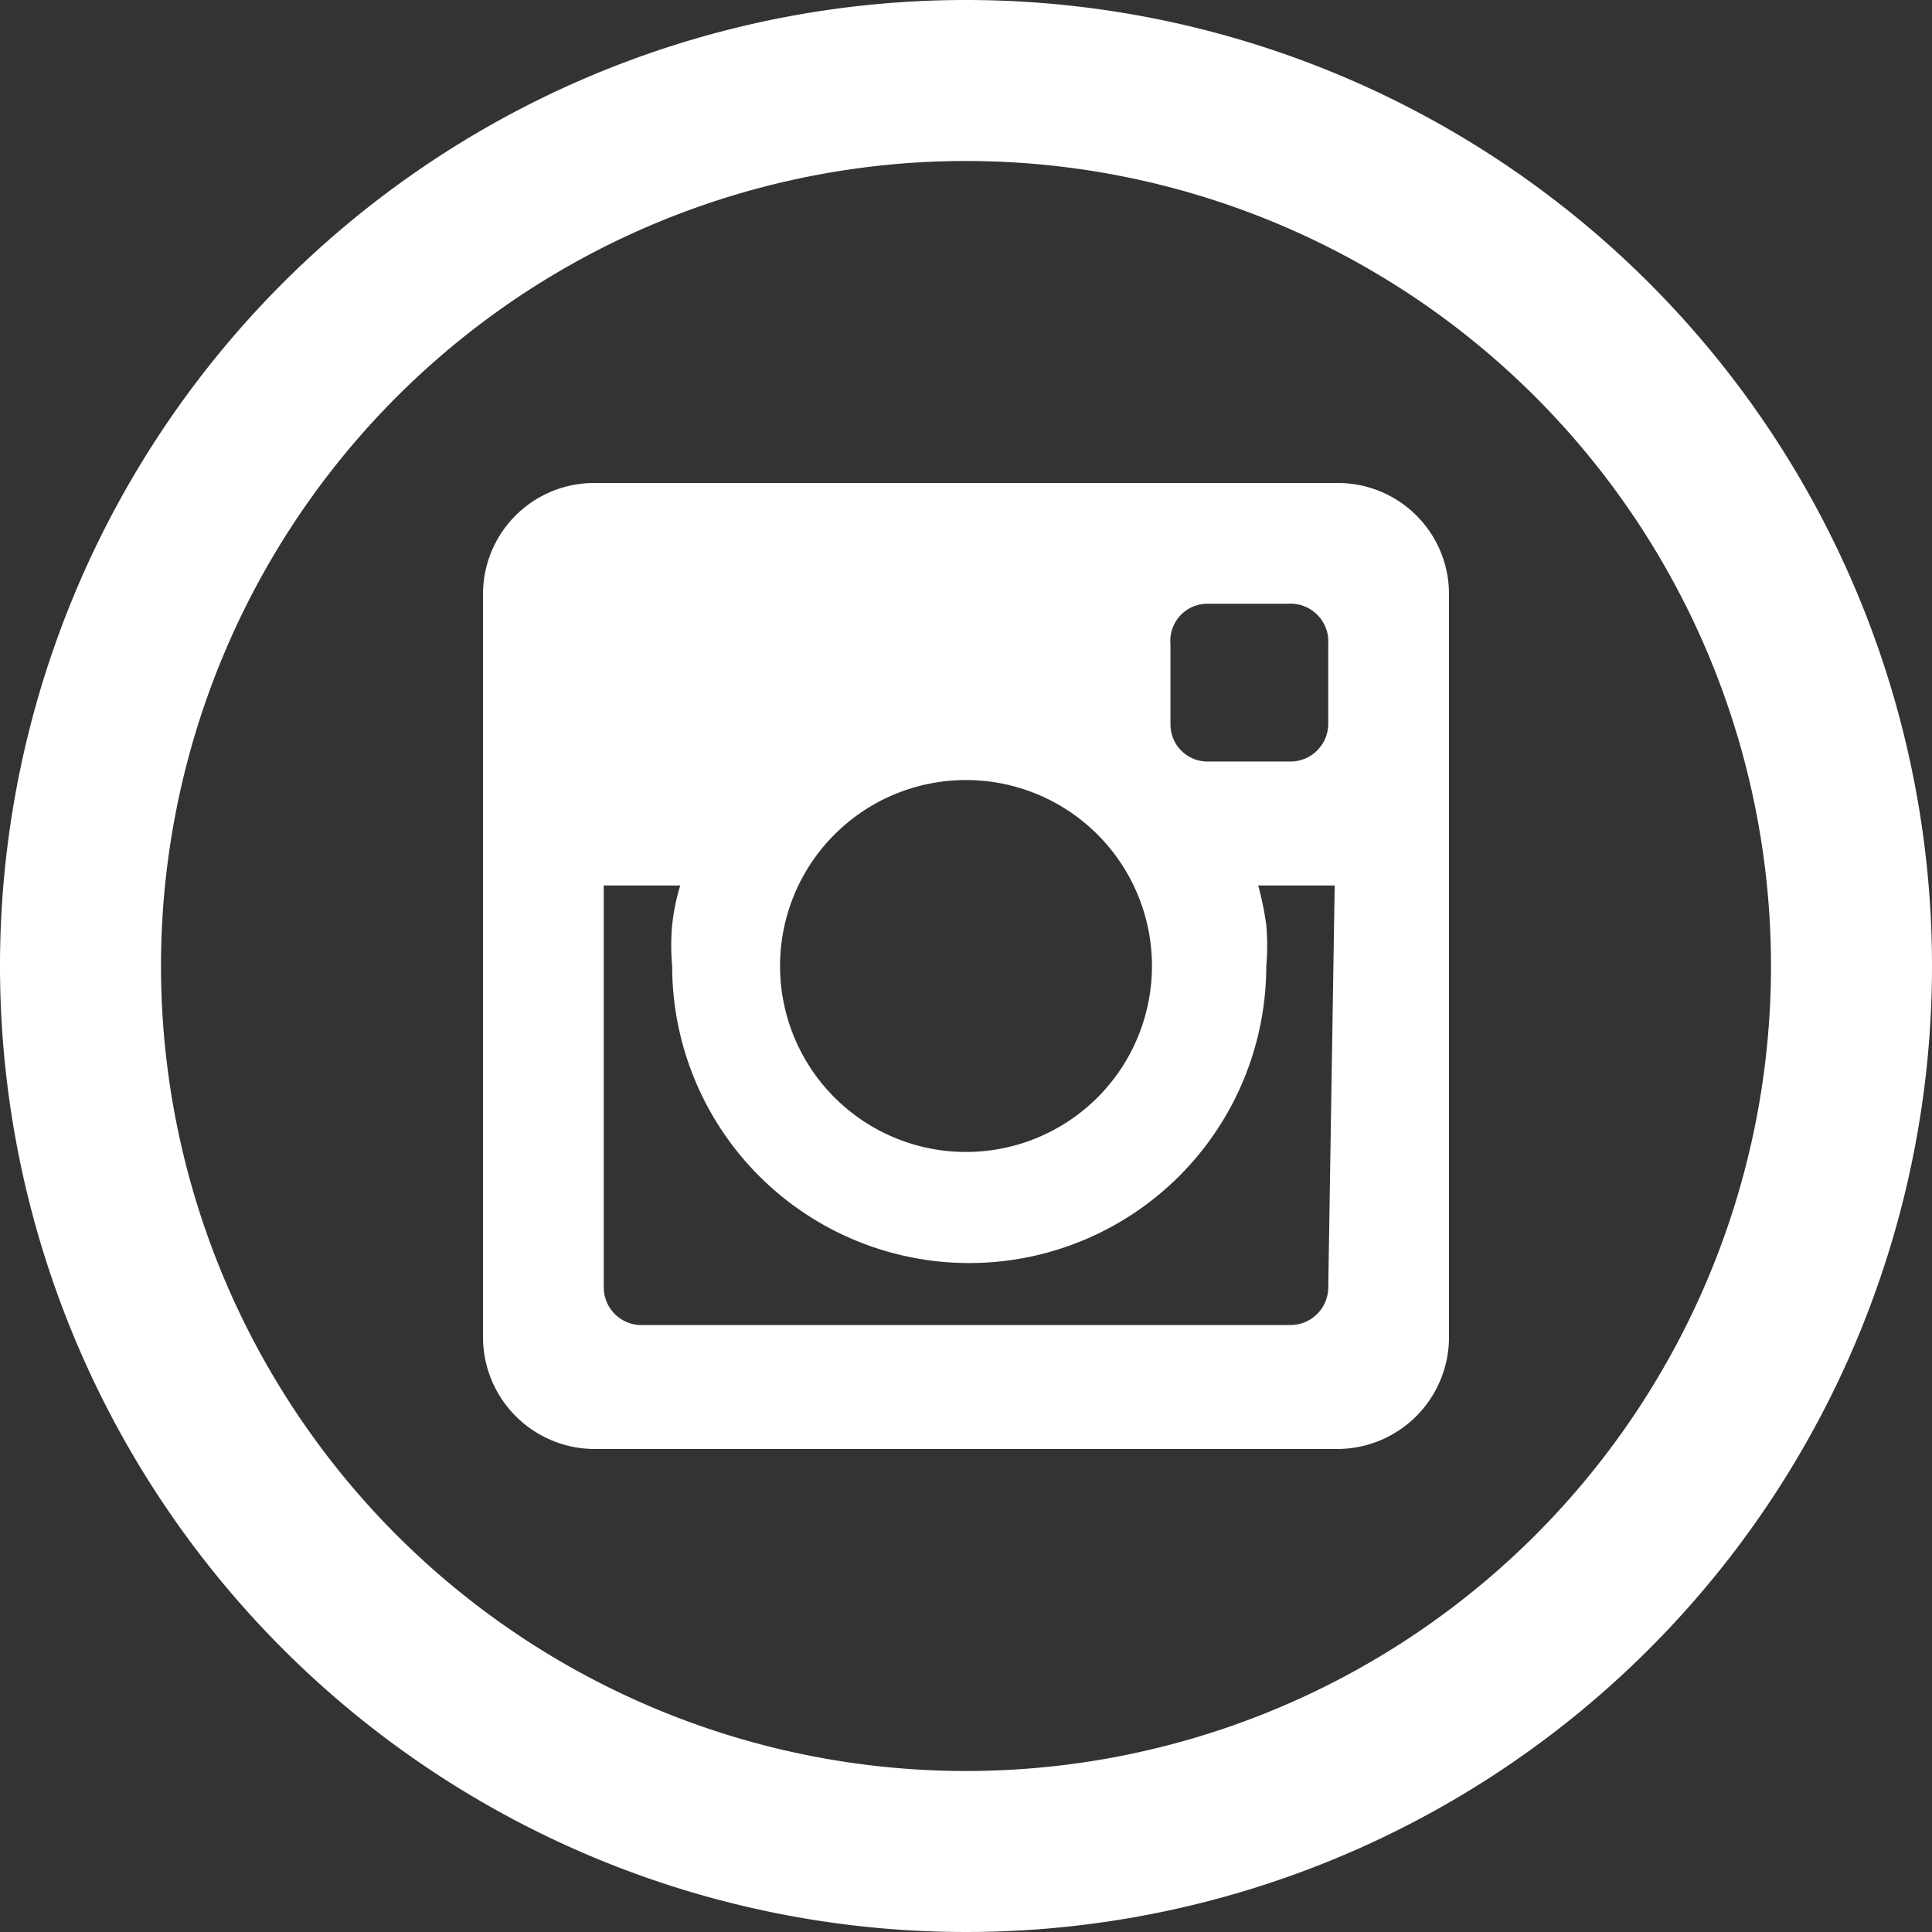
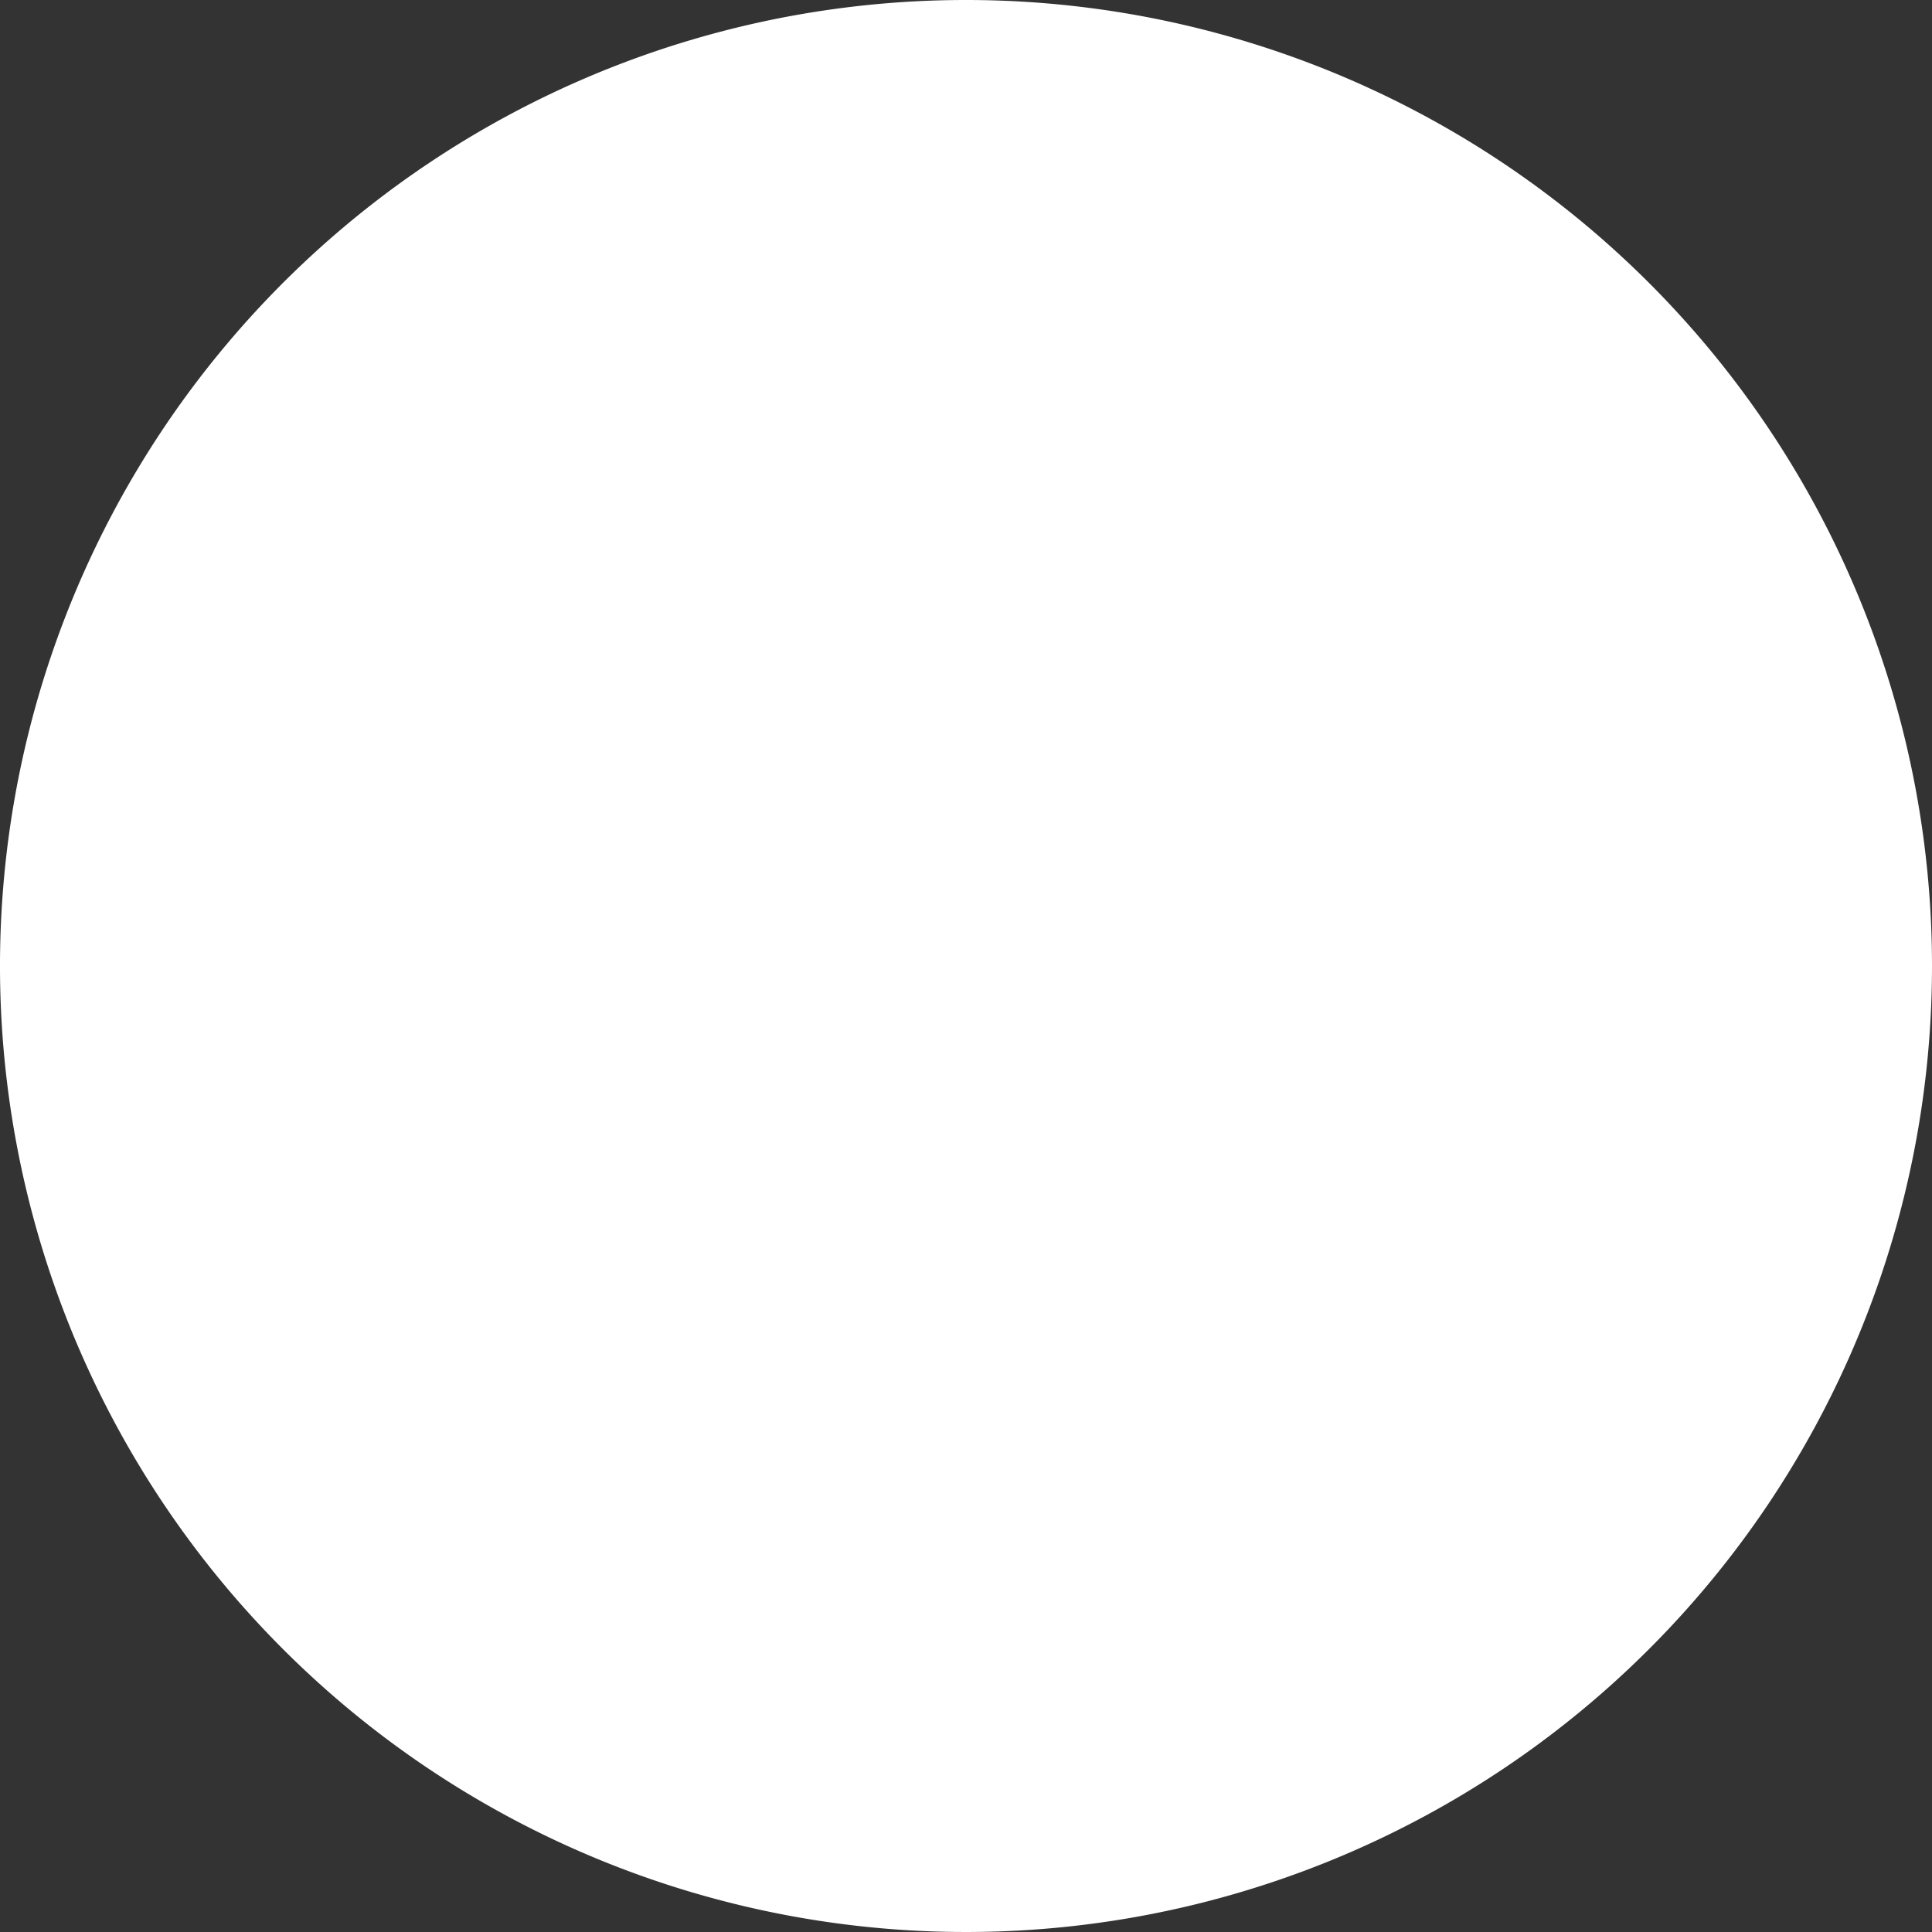
<svg xmlns="http://www.w3.org/2000/svg" viewBox="0 0 24 24">
  <rect x="0" y="0" width="24" height="24" fill="#333333" stroke="none" />
  <defs>
    <style>.cls-1{fill:#fff;}</style>
  </defs>
  <g id="Layer_2" data-name="Layer 2">
    <g id="Layer_1-2" data-name="Layer 1">
-       <path class="cls-1" d="M12,2A10,10,0,1,1,2,12,10,10,0,0,1,12,2Zm0-2A12,12,0,1,0,24,12,12,12,0,0,0,12,0Zm4.61,6H7.39A1.38,1.38,0,0,0,6,7.38v9.23A1.39,1.39,0,0,0,7.39,18h9.22A1.39,1.39,0,0,0,18,16.61V7.38A1.38,1.38,0,0,0,16.61,6ZM12,9.69A2.31,2.31,0,1,1,9.69,12,2.31,2.31,0,0,1,12,9.69ZM16.5,16a.47.47,0,0,1-.46.46H8A.47.47,0,0,1,7.5,16V11h.95a2.66,2.66,0,0,0-.1.49,2.78,2.78,0,0,0,0,.51,3.69,3.69,0,0,0,7.38,0,2.85,2.85,0,0,0,0-.51,3.86,3.86,0,0,0-.1-.49h.95Zm0-7a.47.47,0,0,1-.46.46H15a.46.46,0,0,1-.46-.46V8A.46.46,0,0,1,15,7.5H16A.47.47,0,0,1,16.5,8Z" />
+       <path class="cls-1" d="M12,2Zm0-2A12,12,0,1,0,24,12,12,12,0,0,0,12,0Zm4.61,6H7.39A1.38,1.38,0,0,0,6,7.38v9.23A1.39,1.39,0,0,0,7.39,18h9.22A1.39,1.39,0,0,0,18,16.61V7.38A1.38,1.38,0,0,0,16.61,6ZM12,9.69A2.31,2.31,0,1,1,9.69,12,2.31,2.31,0,0,1,12,9.69ZM16.5,16a.47.47,0,0,1-.46.46H8A.47.47,0,0,1,7.5,16V11h.95a2.66,2.66,0,0,0-.1.49,2.78,2.78,0,0,0,0,.51,3.69,3.69,0,0,0,7.38,0,2.85,2.85,0,0,0,0-.51,3.86,3.86,0,0,0-.1-.49h.95Zm0-7a.47.47,0,0,1-.46.46H15a.46.46,0,0,1-.46-.46V8A.46.46,0,0,1,15,7.5H16A.47.47,0,0,1,16.5,8Z" />
    </g>
  </g>
</svg>